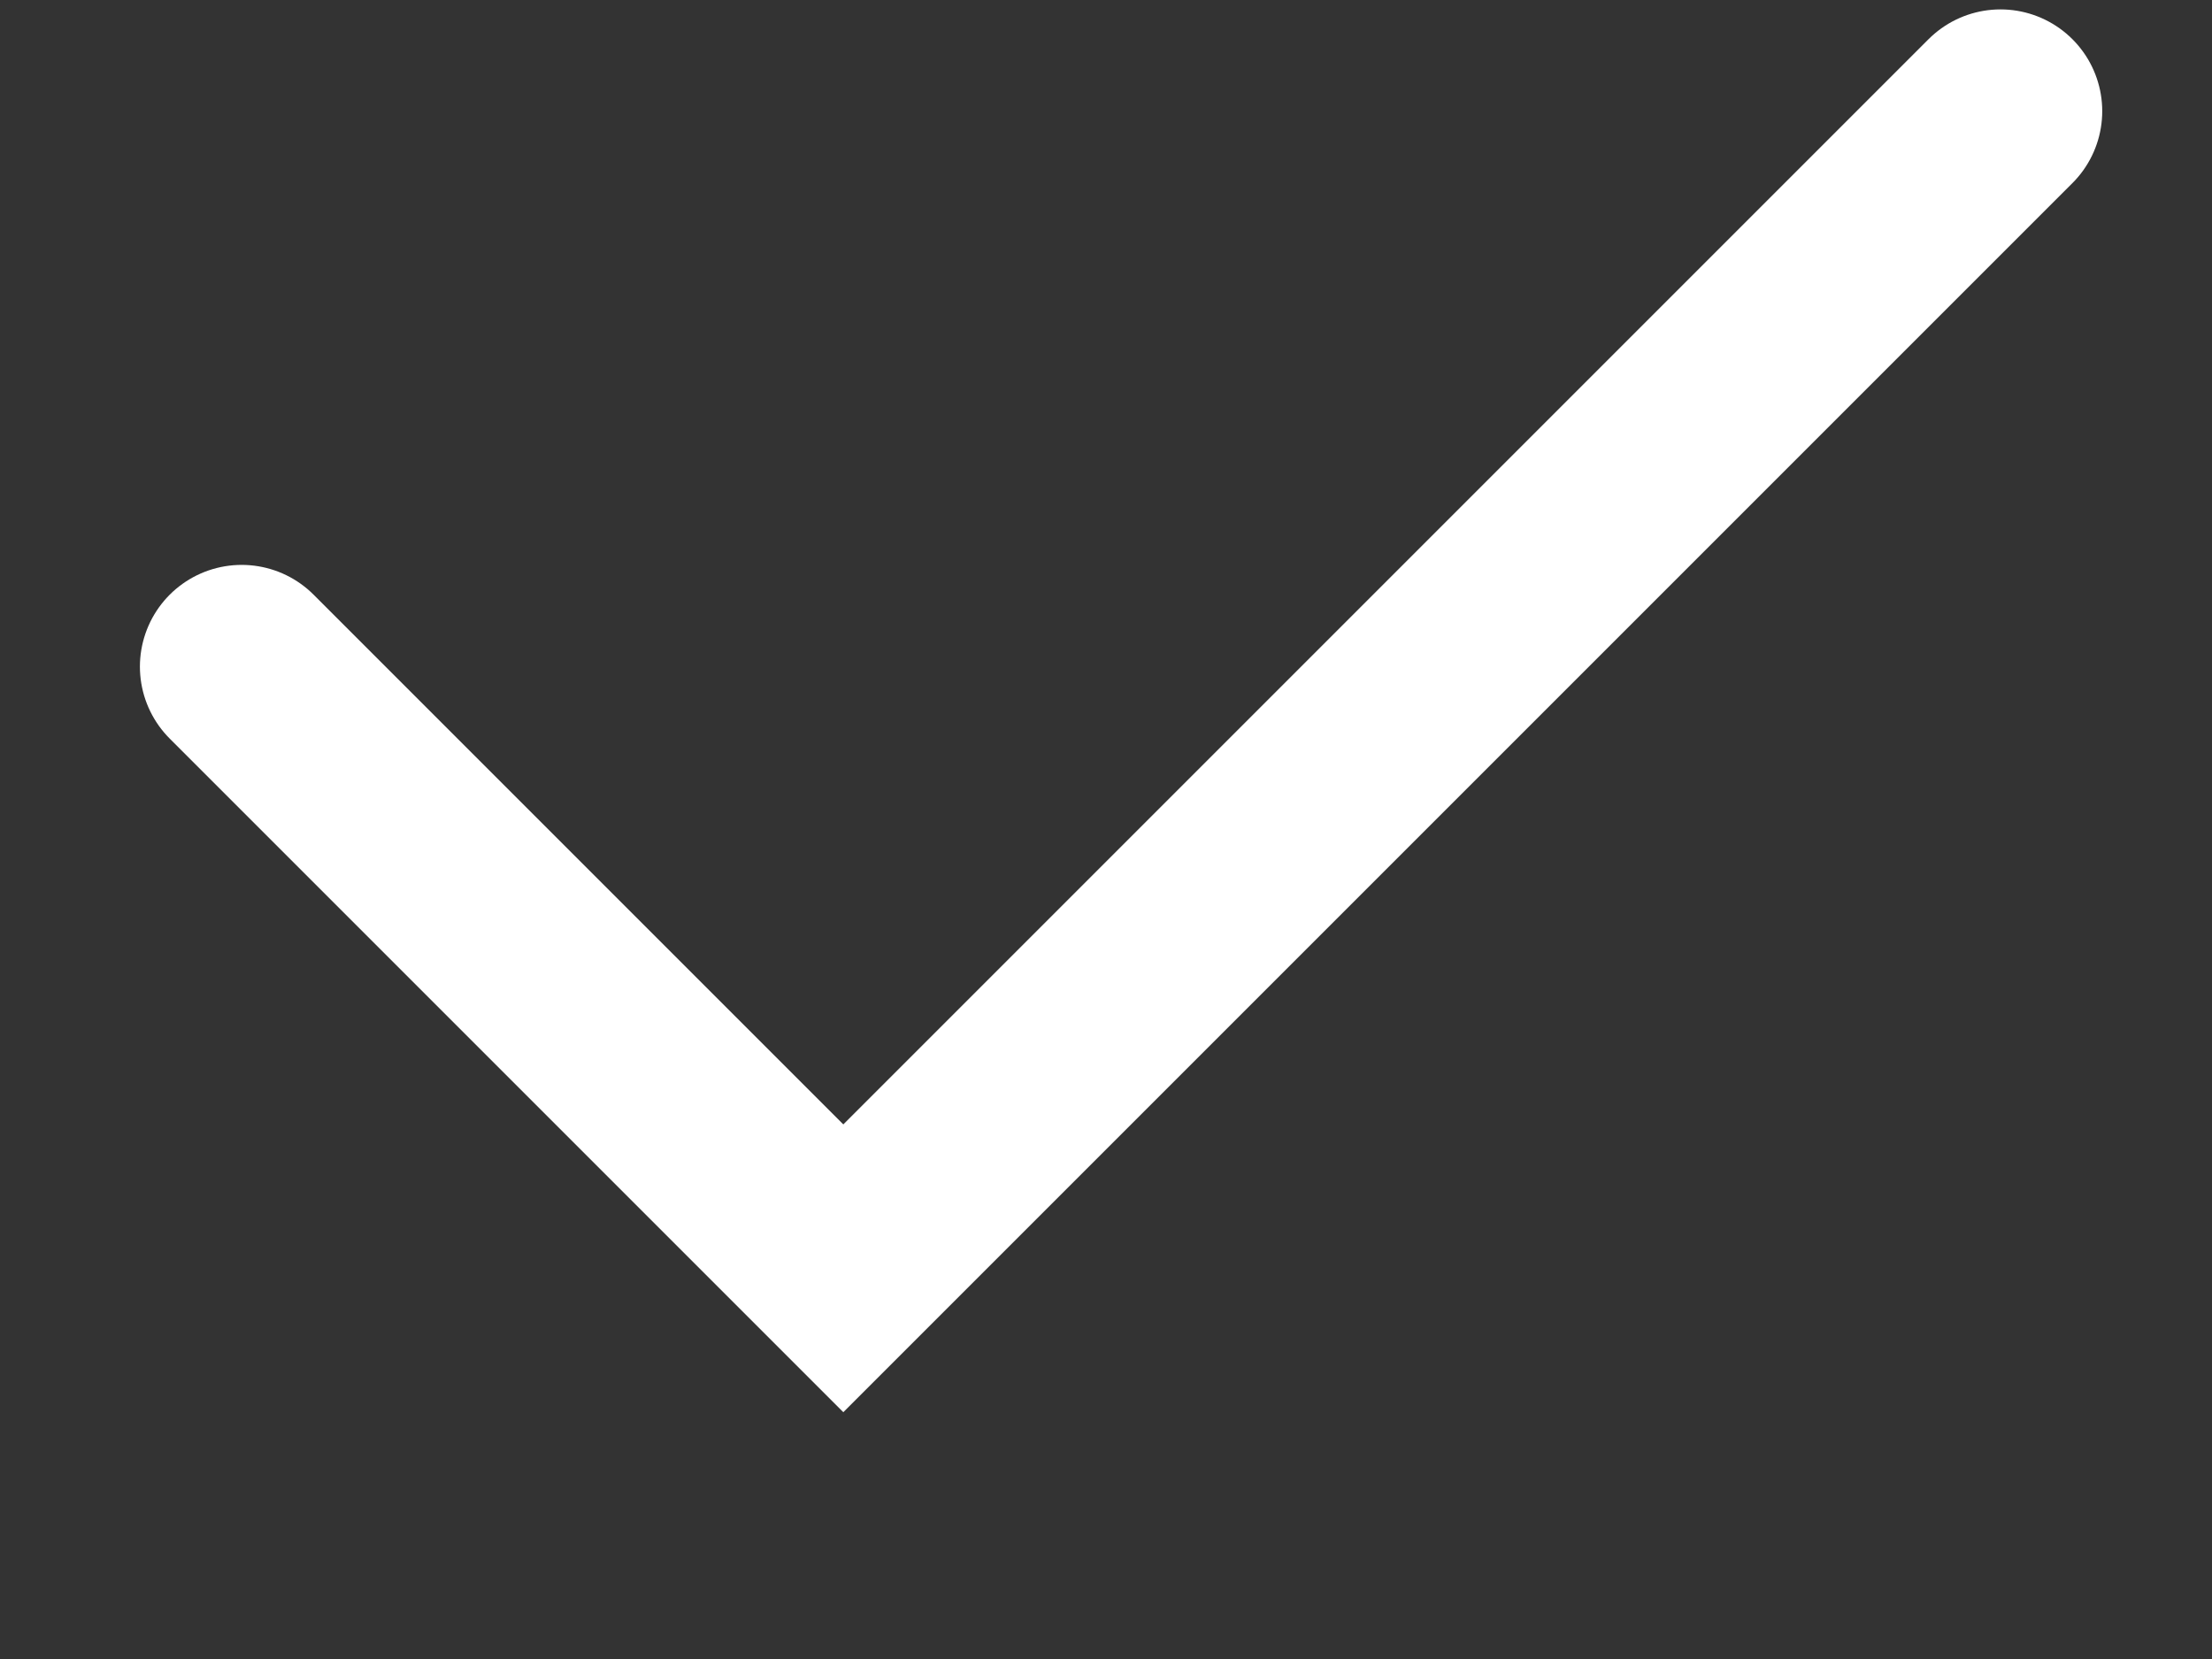
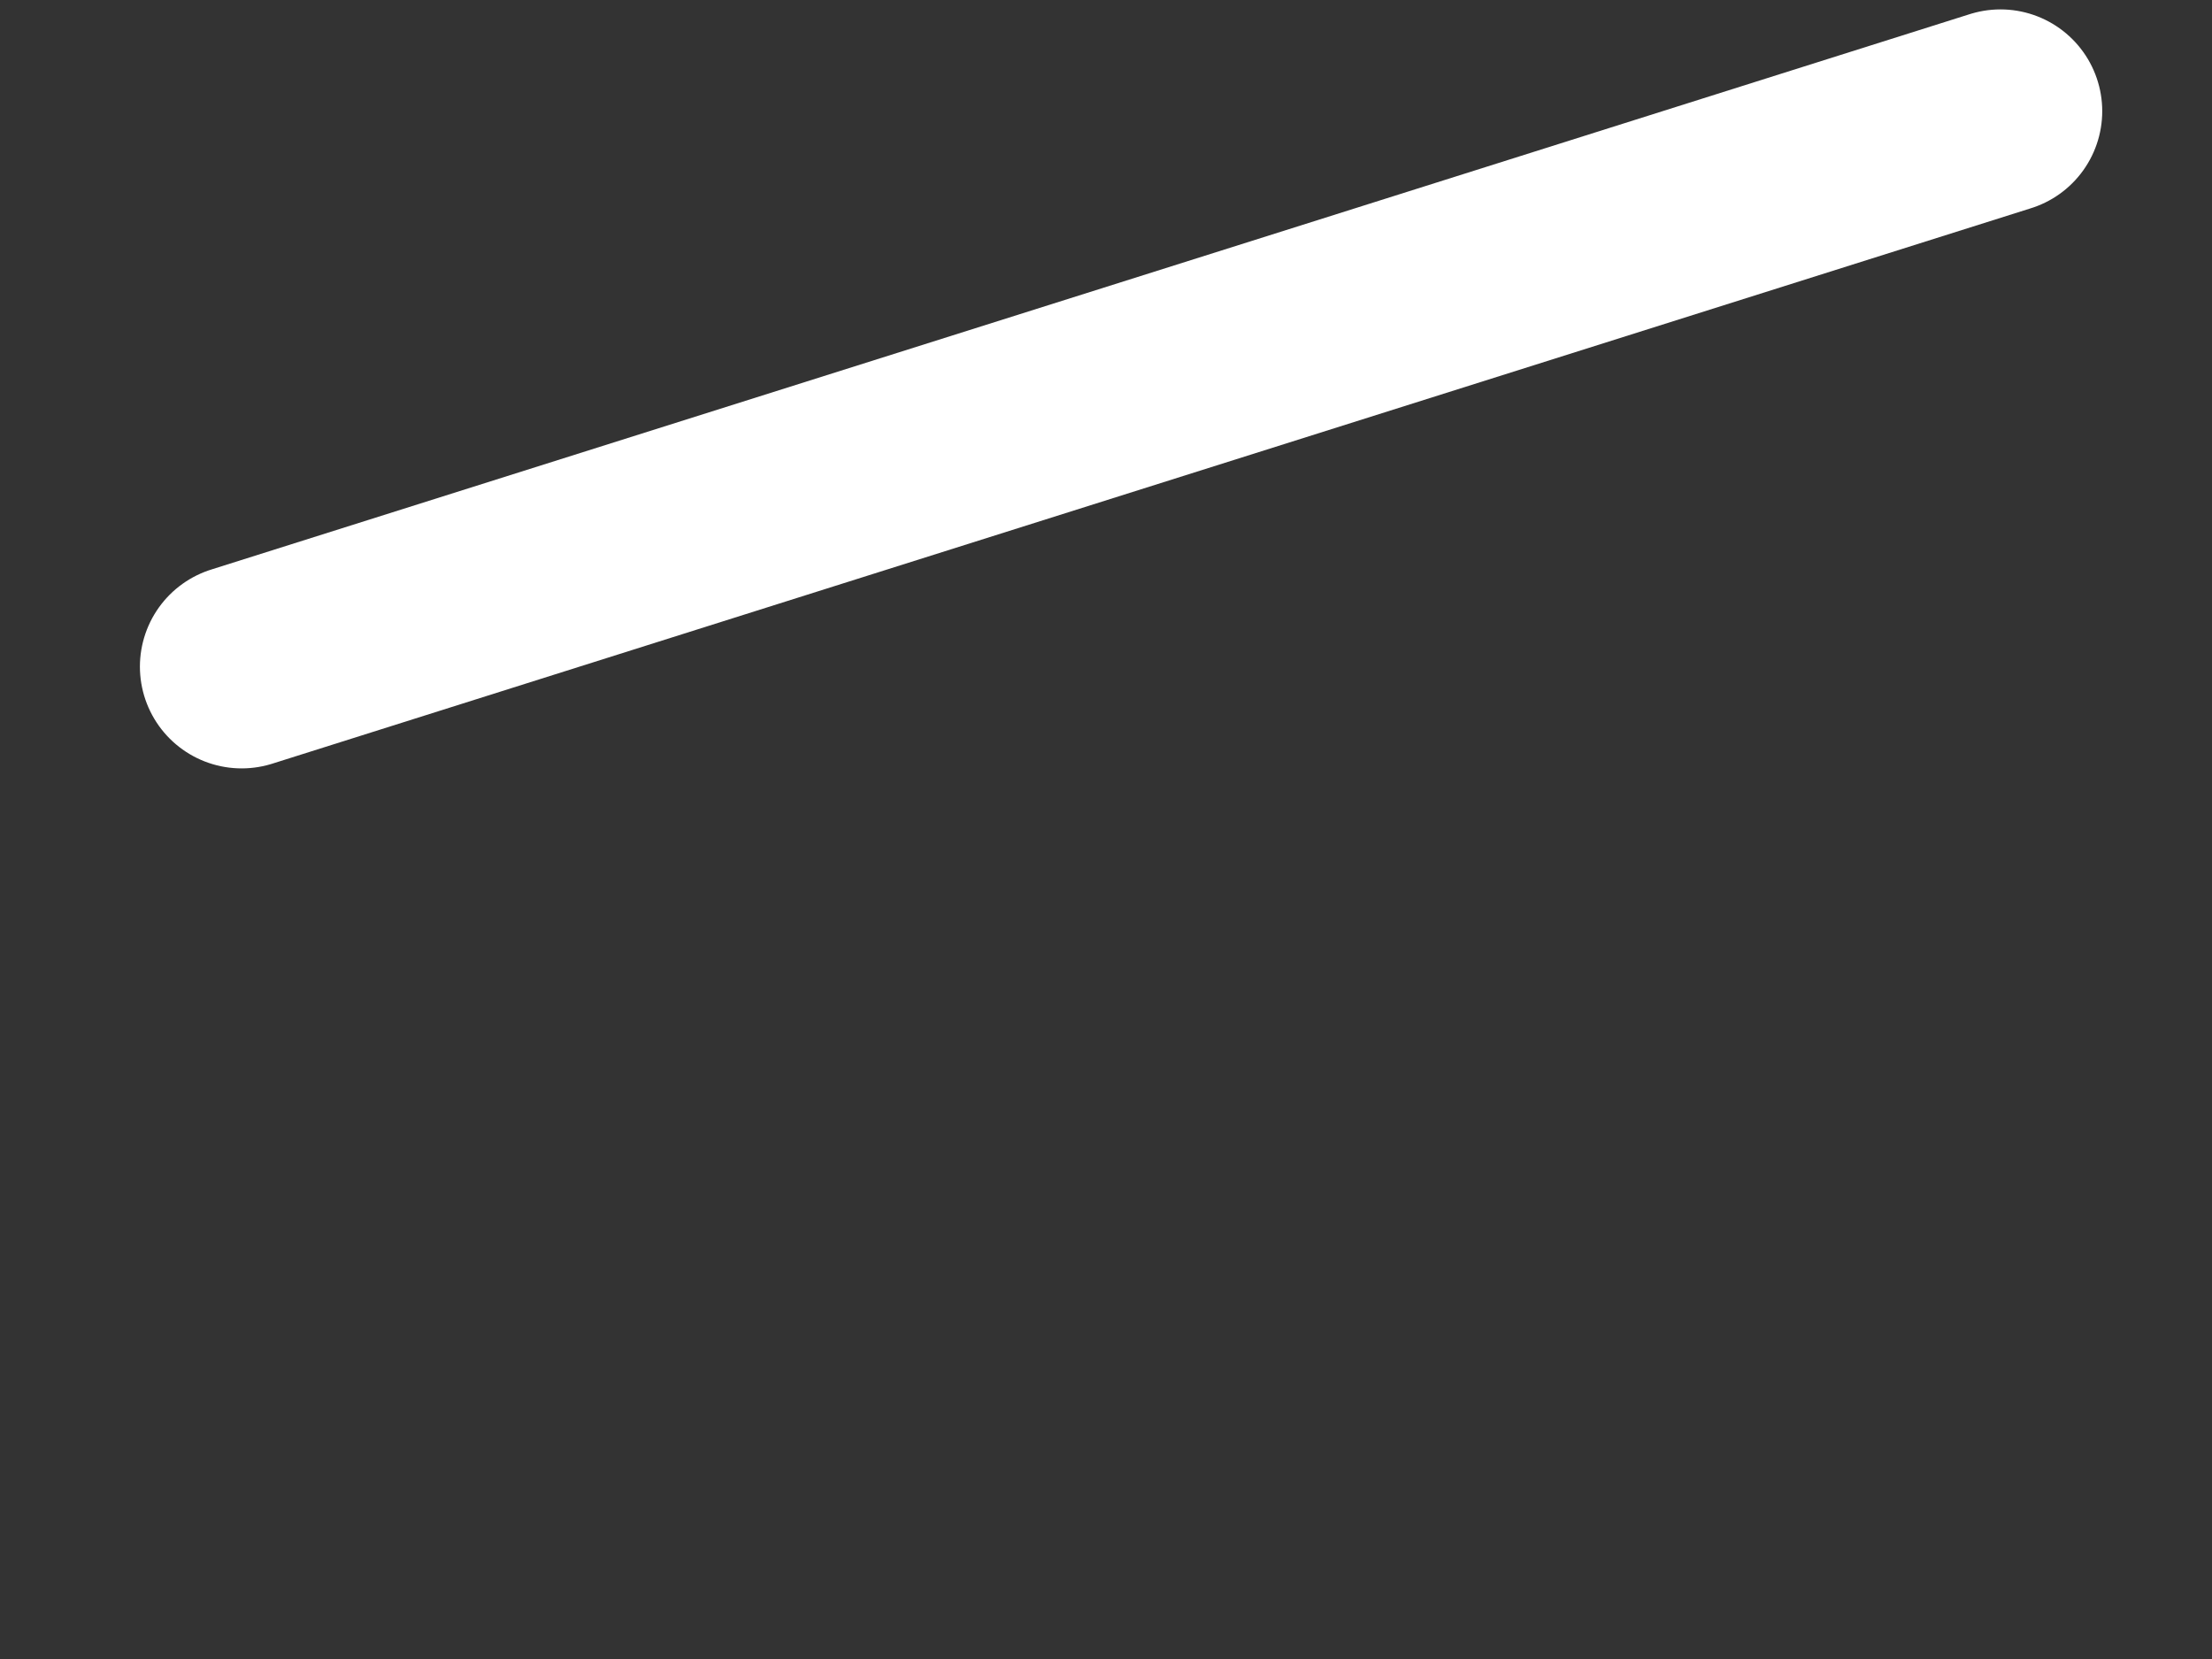
<svg xmlns="http://www.w3.org/2000/svg" width="8" height="6" viewBox="0 0 8 6" fill="none">
  <rect x="0" y="0" width="8" height="6" fill="#333333" stroke="none" />
-   <path d="M0.874 2.411L3.05 4.587L7.235 0.402" stroke="white" stroke-width="0.736" stroke-linecap="round" />
+   <path d="M0.874 2.411L7.235 0.402" stroke="white" stroke-width="0.736" stroke-linecap="round" />
</svg>